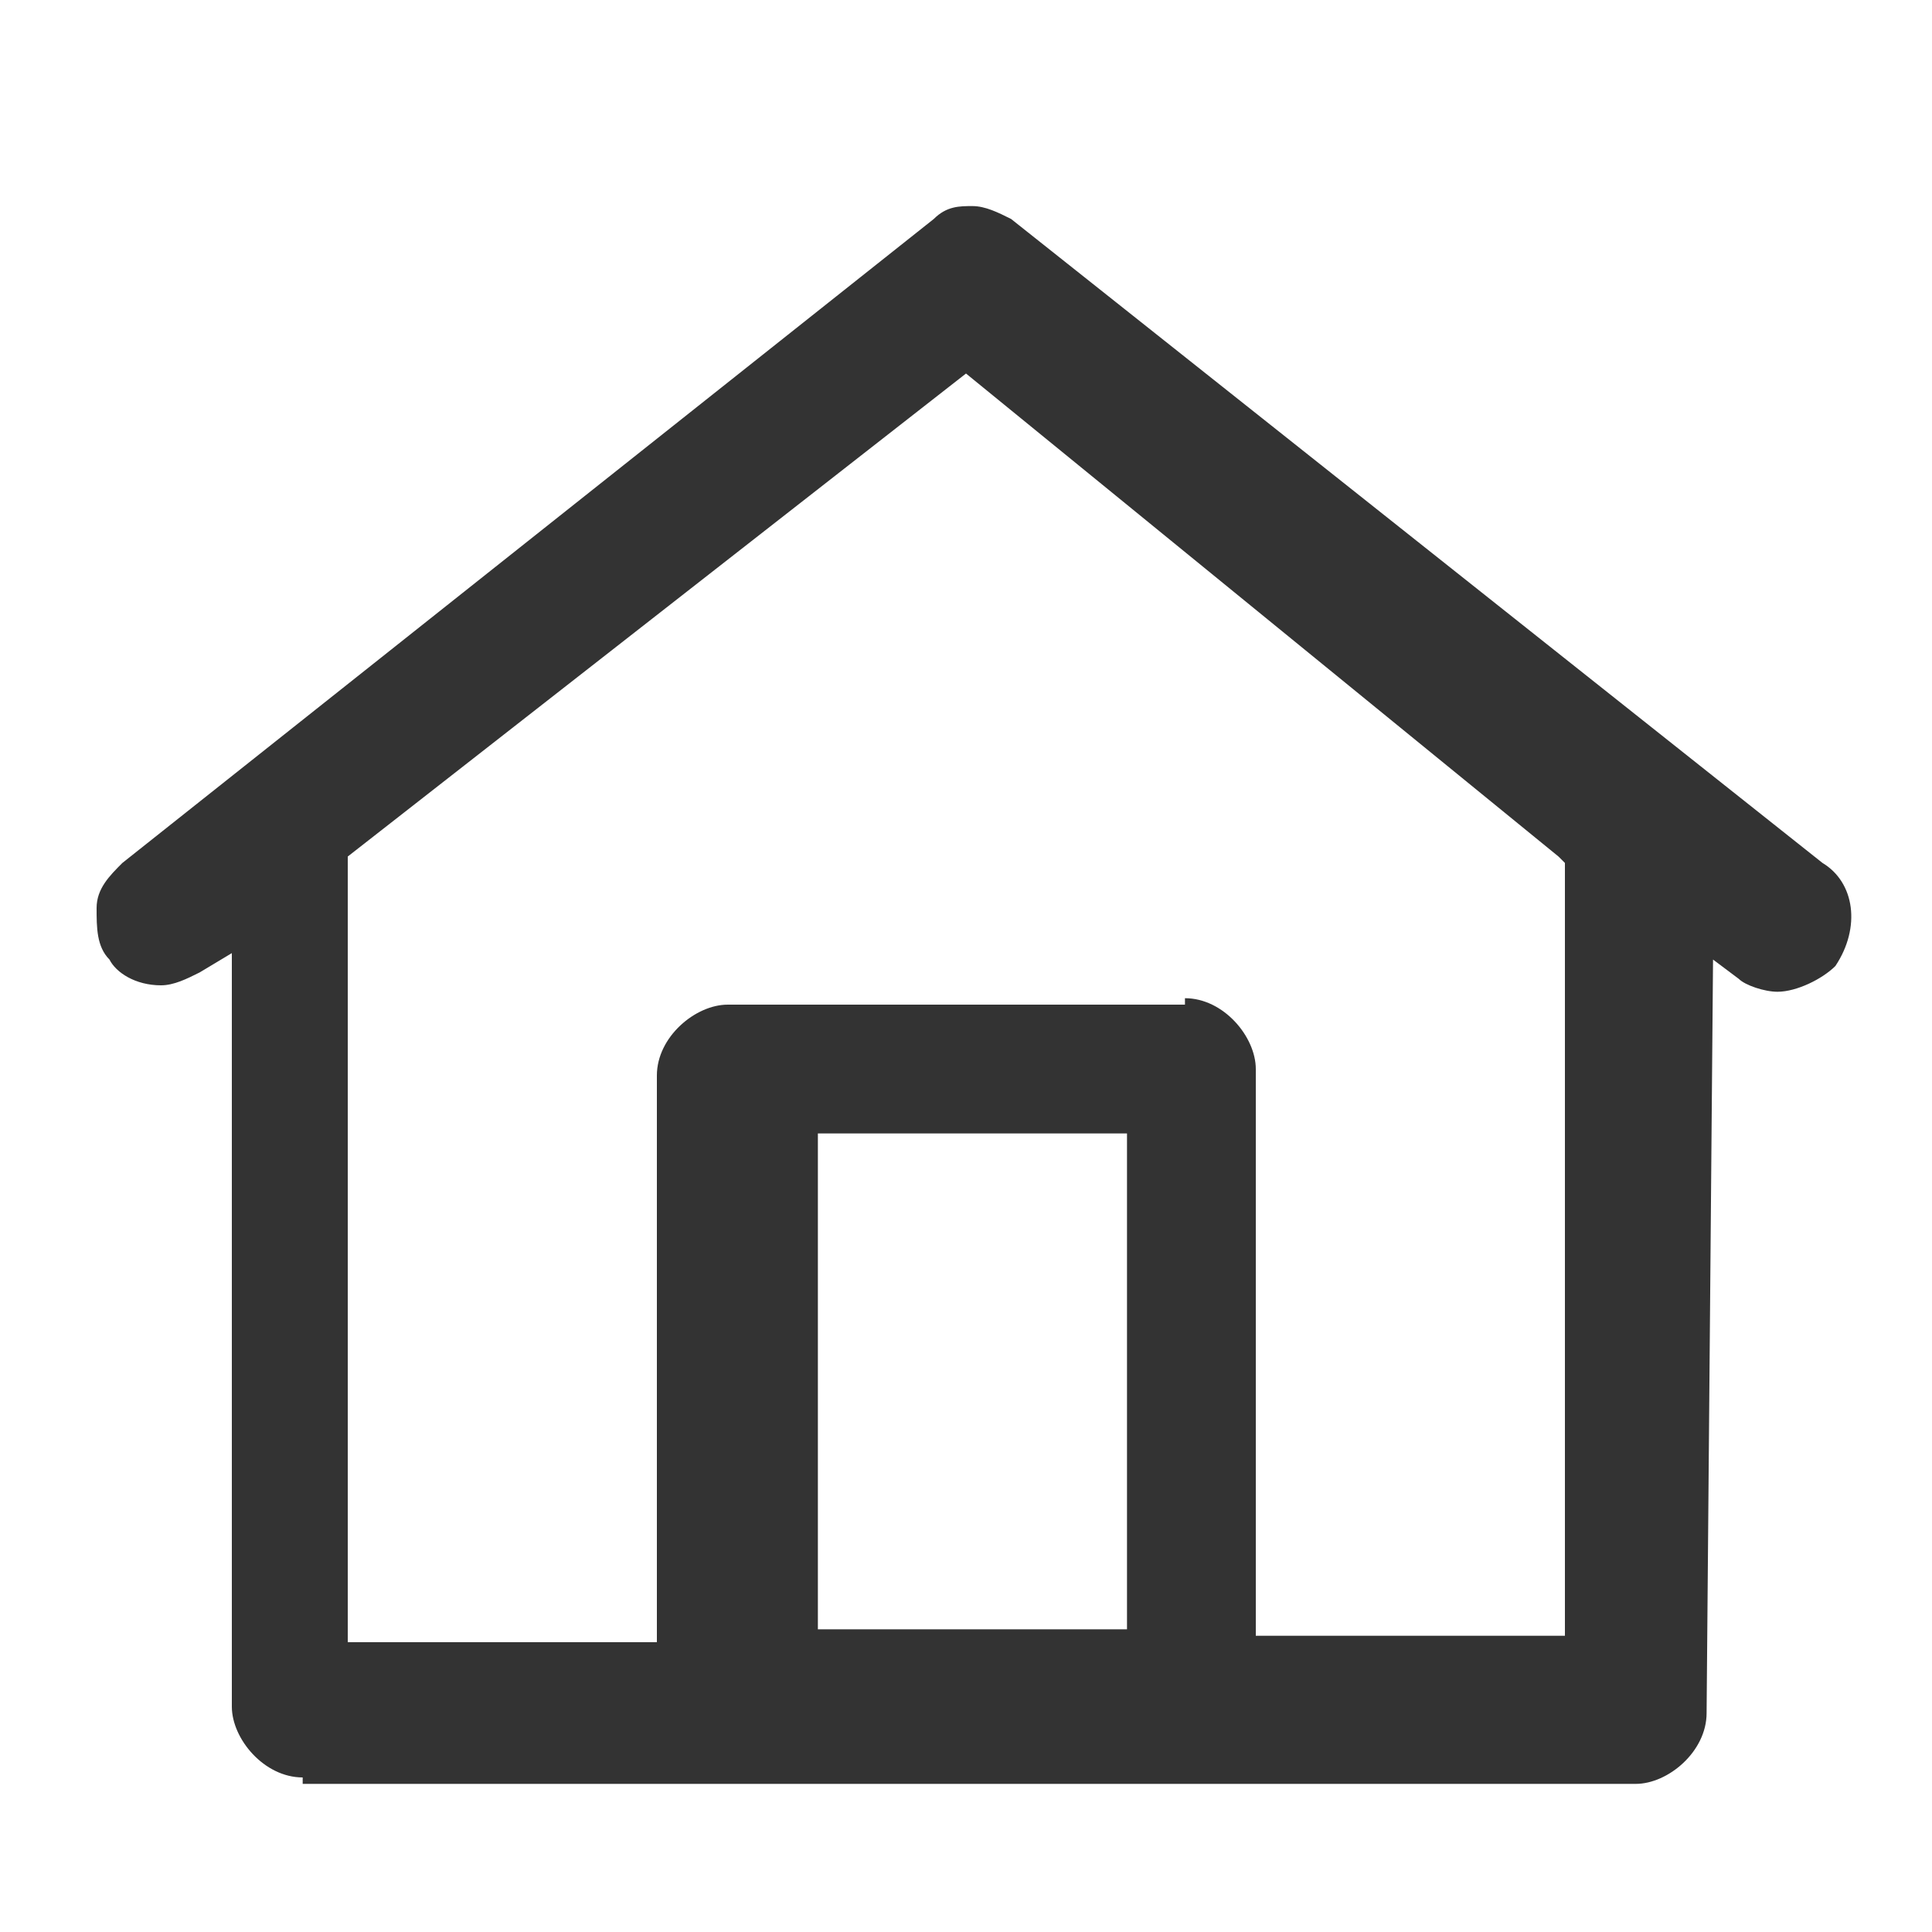
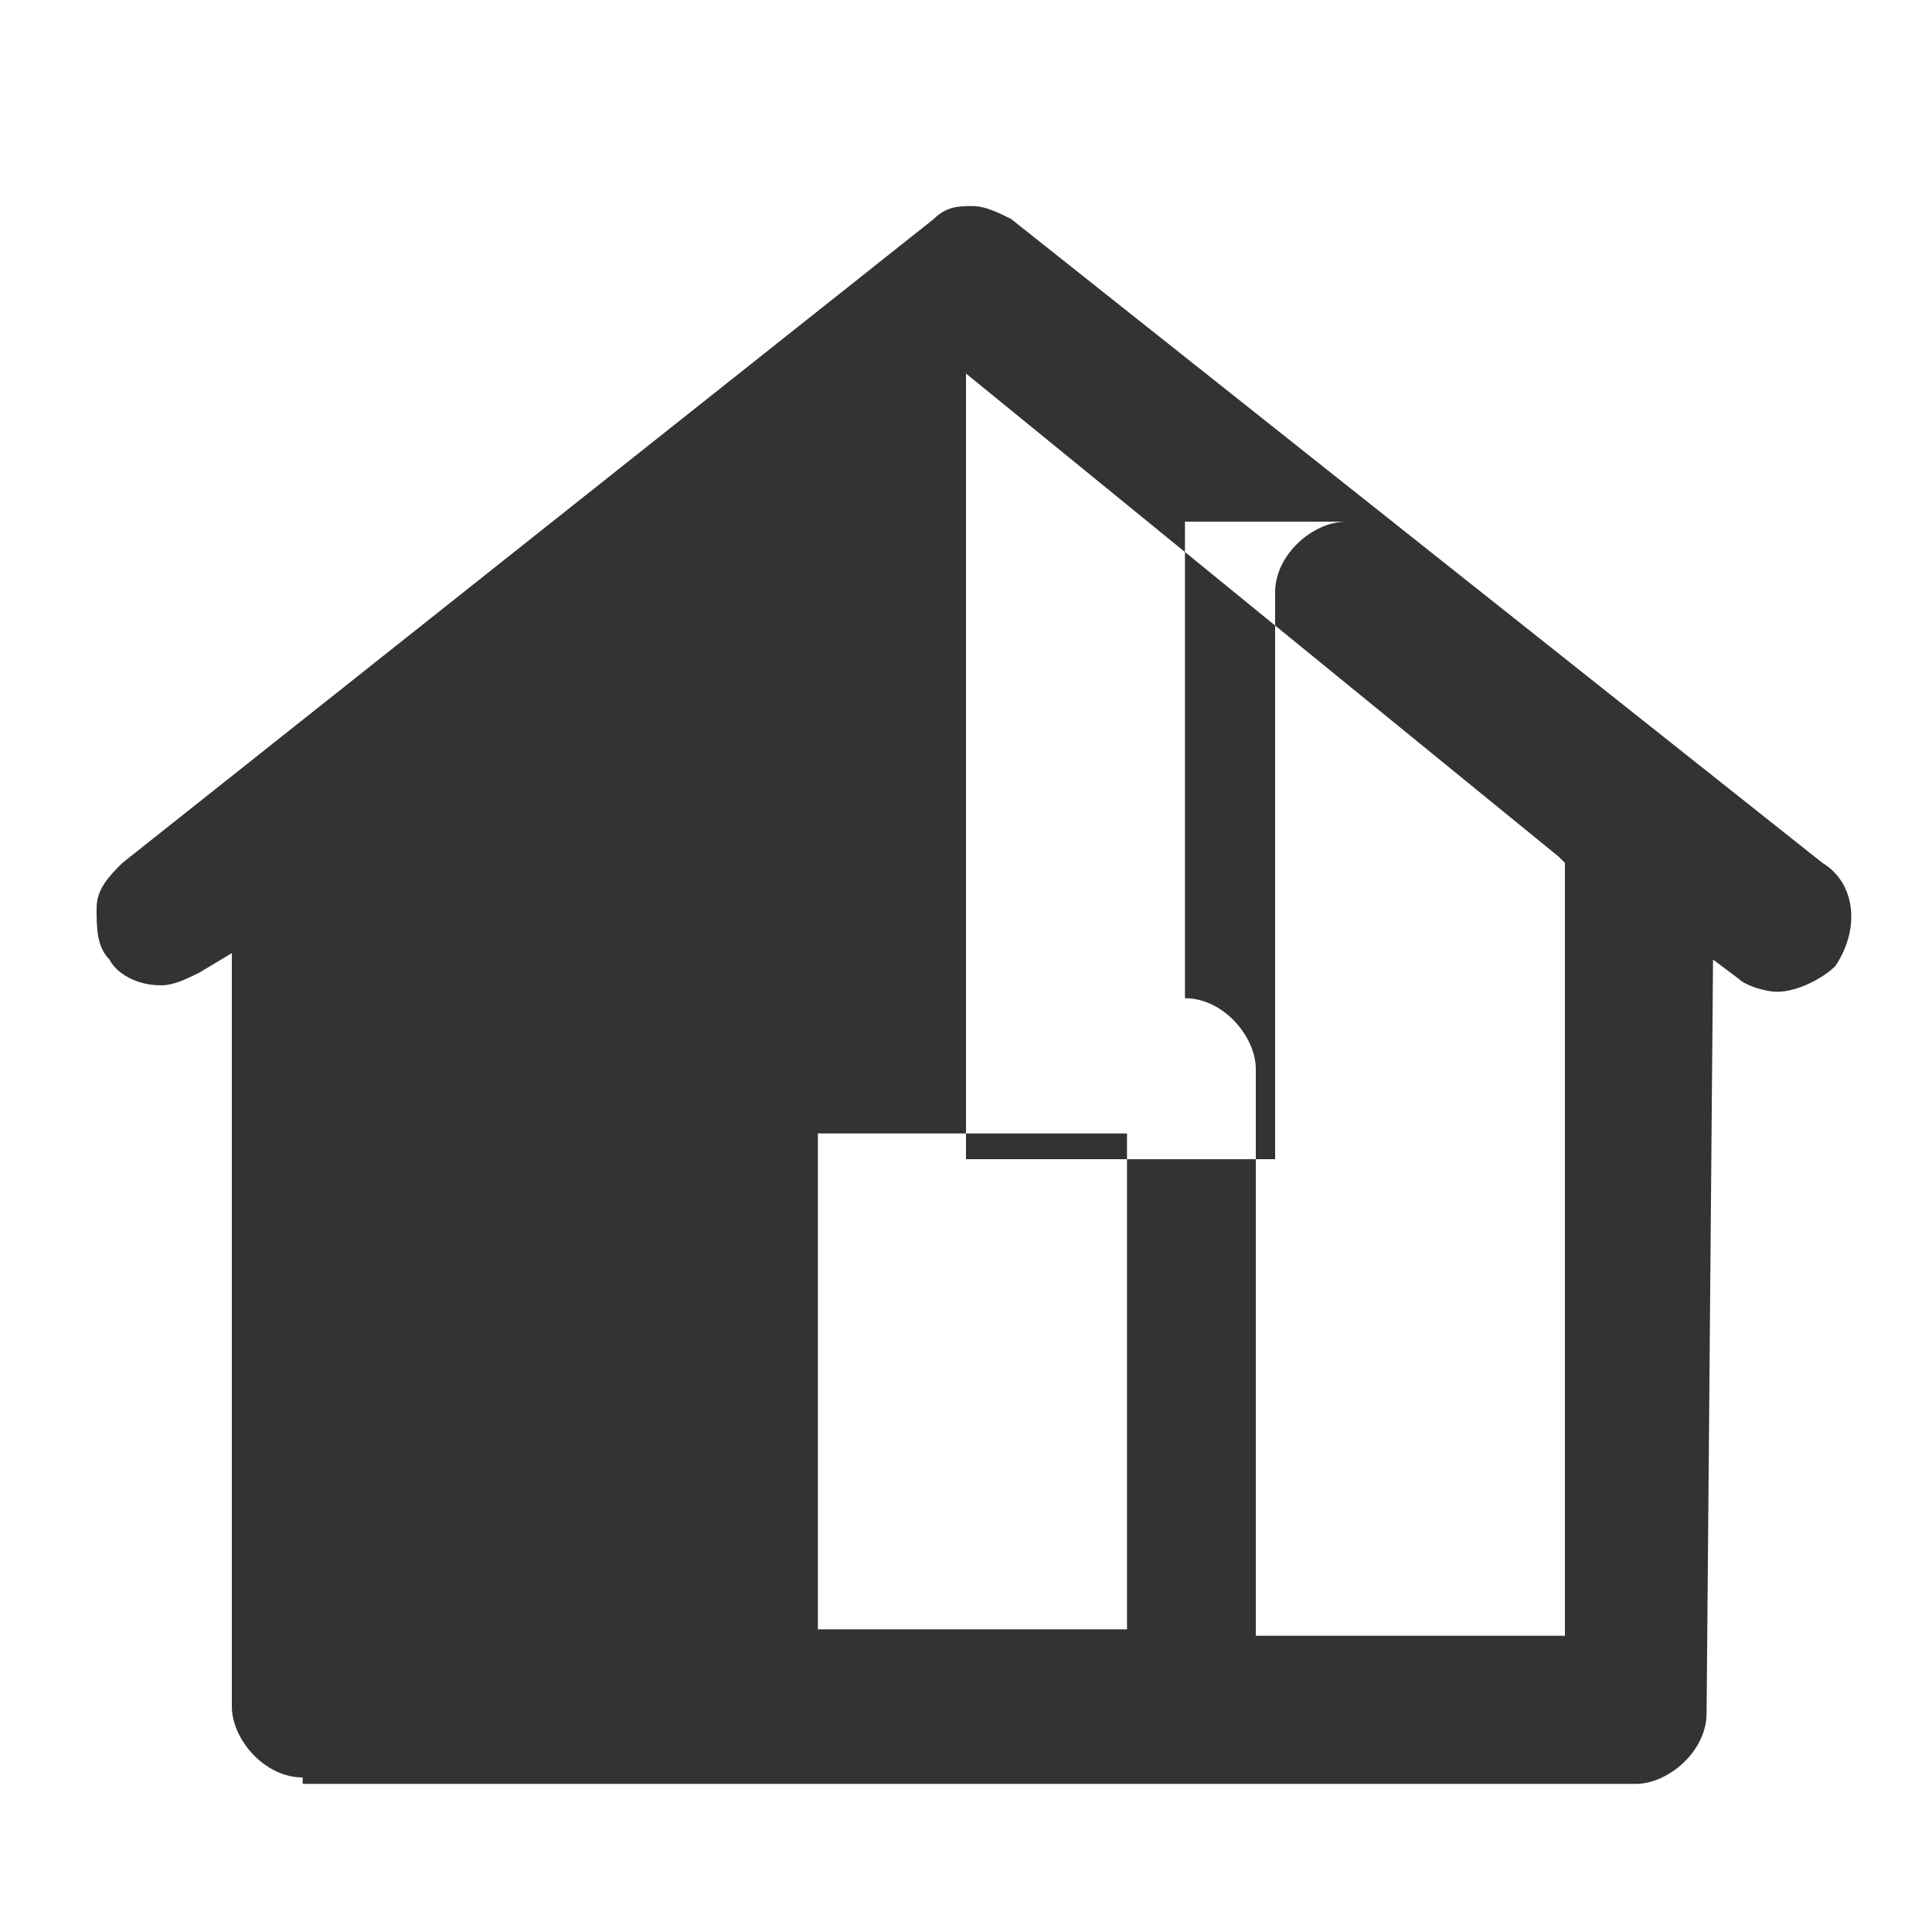
<svg xmlns="http://www.w3.org/2000/svg" version="1.1" id="Lager_1" x="0px" y="0px" viewBox="0 0 30 30" style="enable-background:new 0 0 30 30;" xml:space="preserve">
  <style type="text/css">
	.st0{fill:#333333;}
</style>
  <title>lm_webb_ikoner_30x30px</title>
-   <path class="st0" d="M4.7,27.6c-0.6,0-1.1-0.6-1.1-1.1V14.8l-0.5,0.3c-0.2,0.1-0.4,0.2-0.6,0.2c-0.4,0-0.7-0.2-0.8-0.4  c-0.2-0.2-0.2-0.5-0.2-0.8c0-0.3,0.2-0.5,0.4-0.7l12.6-10c0.2-0.2,0.4-0.2,0.6-0.2s0.4,0.1,0.6,0.2l12.6,10c0.5,0.3,0.6,1,0.2,1.6  c-0.2,0.2-0.6,0.4-0.9,0.4c-0.2,0-0.5-0.1-0.6-0.2l-0.4-0.3l-0.1,11.7c0,0.6-0.6,1.1-1.1,1.1H4.7z M18.4,15.5c0.6,0,1.1,0.6,1.1,1.1  v8.8h4.8l0-12l-0.1-0.1l-9.2-7.5l-9.6,7.5l0,12.2h4.8l0-8.8c0-0.6,0.6-1.1,1.1-1.1H18.4z M12.7,25.3h4.8v-7.7h-4.8V25.3z" />
+   <path class="st0" d="M4.7,27.6c-0.6,0-1.1-0.6-1.1-1.1V14.8l-0.5,0.3c-0.2,0.1-0.4,0.2-0.6,0.2c-0.4,0-0.7-0.2-0.8-0.4  c-0.2-0.2-0.2-0.5-0.2-0.8c0-0.3,0.2-0.5,0.4-0.7l12.6-10c0.2-0.2,0.4-0.2,0.6-0.2s0.4,0.1,0.6,0.2l12.6,10c0.5,0.3,0.6,1,0.2,1.6  c-0.2,0.2-0.6,0.4-0.9,0.4c-0.2,0-0.5-0.1-0.6-0.2l-0.4-0.3l-0.1,11.7c0,0.6-0.6,1.1-1.1,1.1H4.7z M18.4,15.5c0.6,0,1.1,0.6,1.1,1.1  v8.8h4.8l0-12l-0.1-0.1l-9.2-7.5l0,12.2h4.8l0-8.8c0-0.6,0.6-1.1,1.1-1.1H18.4z M12.7,25.3h4.8v-7.7h-4.8V25.3z" />
</svg>